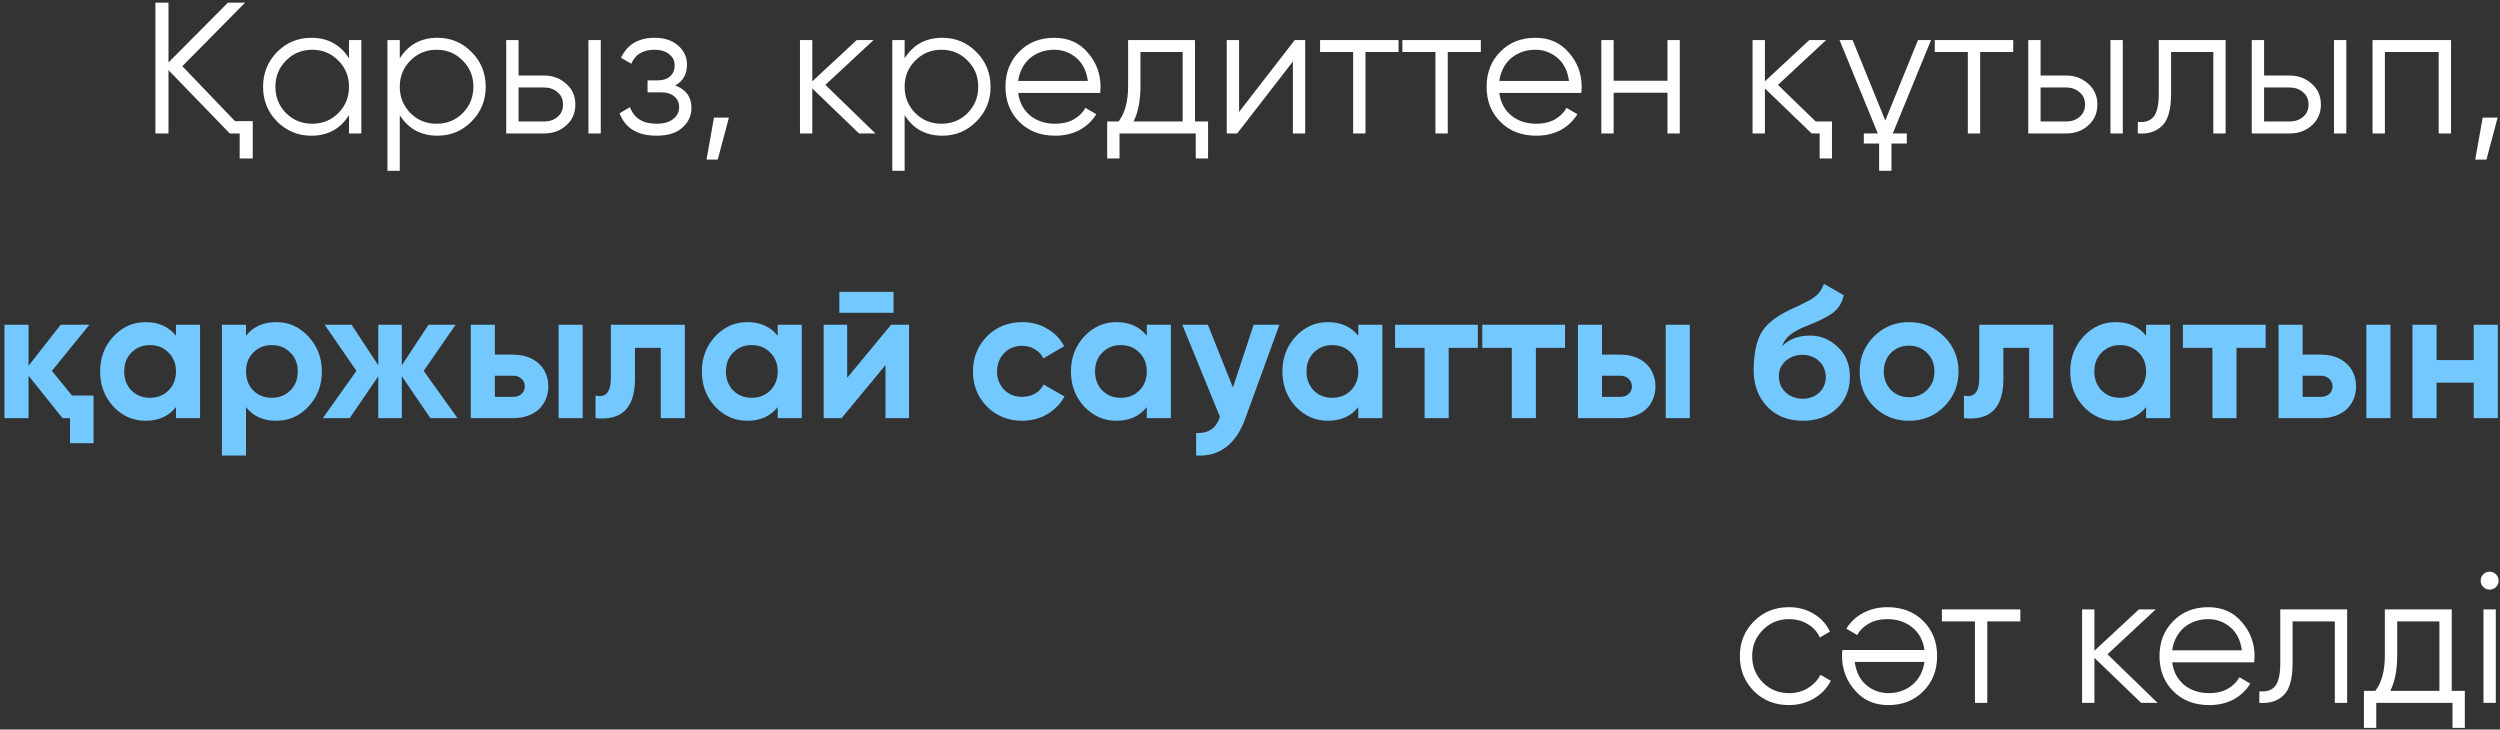
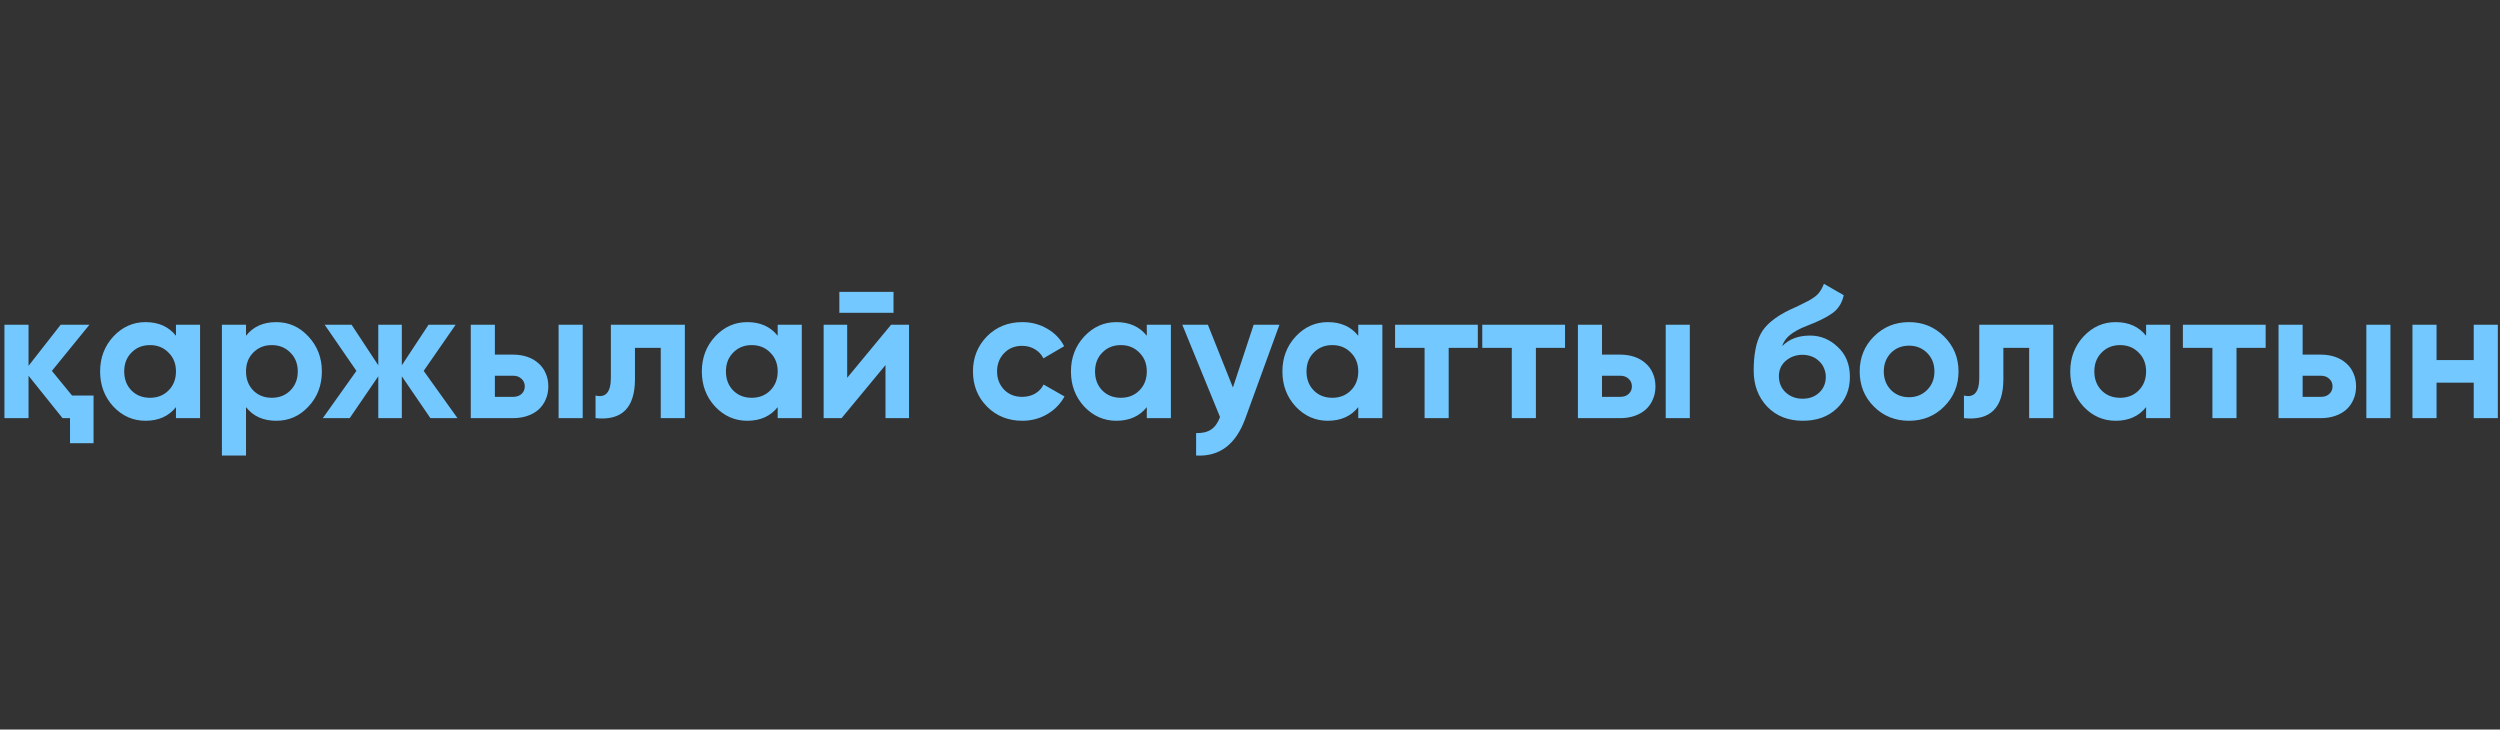
<svg xmlns="http://www.w3.org/2000/svg" width="281" height="82" viewBox="0 0 281 82" fill="none">
  <rect x="0" y="0" width="281" height="82" fill="#333333" stroke="none" />
-   <path d="M26.414 13.614H28.409V17.814H26.939V15H25.826L18.938 7.881V15H17.468V0.3H18.938V7.02L25.616 0.3H27.548L20.492 7.44L26.414 13.614ZM39.228 4.5H40.614V15H39.228V12.942C38.263 14.482 36.849 15.252 34.986 15.252C33.489 15.252 32.208 14.72 31.143 13.656C30.093 12.592 29.569 11.29 29.569 9.75C29.569 8.224 30.093 6.922 31.143 5.844C32.208 4.78 33.489 4.248 34.986 4.248C36.849 4.248 38.263 5.018 39.228 6.558V4.5ZM32.151 12.711C32.95 13.509 33.929 13.908 35.092 13.908C36.254 13.908 37.233 13.509 38.032 12.711C38.83 11.899 39.228 10.912 39.228 9.75C39.228 8.588 38.83 7.608 38.032 6.81C37.233 5.998 36.254 5.592 35.092 5.592C33.929 5.592 32.95 5.998 32.151 6.81C31.354 7.608 30.954 8.588 30.954 9.75C30.954 10.912 31.354 11.899 32.151 12.711ZM49.177 4.248C50.675 4.248 51.949 4.78 52.999 5.844C54.063 6.908 54.595 8.21 54.595 9.75C54.595 11.29 54.063 12.592 52.999 13.656C51.949 14.72 50.675 15.252 49.177 15.252C47.315 15.252 45.901 14.482 44.935 12.942V19.2H43.549V4.5H44.935V6.558C45.901 5.018 47.315 4.248 49.177 4.248ZM46.132 12.711C46.93 13.509 47.91 13.908 49.072 13.908C50.234 13.908 51.214 13.509 52.012 12.711C52.81 11.899 53.209 10.912 53.209 9.75C53.209 8.588 52.81 7.608 52.012 6.81C51.214 5.998 50.234 5.592 49.072 5.592C47.91 5.592 46.93 5.998 46.132 6.81C45.334 7.608 44.935 8.588 44.935 9.75C44.935 10.912 45.334 11.899 46.132 12.711ZM61.163 8.49C62.129 8.49 62.955 8.798 63.641 9.414C64.327 10.016 64.67 10.793 64.67 11.745C64.67 12.711 64.327 13.495 63.641 14.097C62.983 14.699 62.157 15 61.163 15H56.9V4.5H58.286V8.49H61.163ZM66.14 4.5H67.526V15H66.14V4.5ZM61.163 13.656C61.751 13.656 62.248 13.488 62.654 13.152C63.074 12.802 63.284 12.333 63.284 11.745C63.284 11.157 63.074 10.695 62.654 10.359C62.248 10.009 61.751 9.834 61.163 9.834H58.286V13.656H61.163ZM75.894 9.603C77.112 10.065 77.721 10.905 77.721 12.123C77.721 13.005 77.378 13.747 76.692 14.349C76.034 14.951 75.068 15.252 73.794 15.252C71.666 15.252 70.28 14.412 69.636 12.732L70.812 12.039C71.26 13.285 72.254 13.908 73.794 13.908C74.606 13.908 75.229 13.733 75.663 13.383C76.111 13.033 76.335 12.585 76.335 12.039C76.335 11.549 76.153 11.15 75.789 10.842C75.439 10.534 74.949 10.38 74.319 10.38H72.786V9.036H73.899C74.501 9.036 74.97 8.889 75.306 8.595C75.656 8.287 75.831 7.867 75.831 7.335C75.831 6.831 75.628 6.418 75.222 6.096C74.816 5.76 74.27 5.592 73.584 5.592C72.268 5.592 71.393 6.117 70.959 7.167L69.804 6.495C70.504 4.997 71.764 4.248 73.584 4.248C74.69 4.248 75.572 4.542 76.23 5.13C76.888 5.704 77.217 6.411 77.217 7.251C77.217 8.343 76.776 9.127 75.894 9.603ZM81.932 13.215L80.672 17.94H79.412L80.252 13.215H81.932ZM98.401 15H96.553L91.303 9.939V15H89.917V4.5H91.303V9.141L96.301 4.5H98.191L92.773 9.54L98.401 15ZM105.922 4.248C107.42 4.248 108.694 4.78 109.744 5.844C110.808 6.908 111.34 8.21 111.34 9.75C111.34 11.29 110.808 12.592 109.744 13.656C108.694 14.72 107.42 15.252 105.922 15.252C104.06 15.252 102.646 14.482 101.68 12.942V19.2H100.294V4.5H101.68V6.558C102.646 5.018 104.06 4.248 105.922 4.248ZM102.877 12.711C103.675 13.509 104.655 13.908 105.817 13.908C106.979 13.908 107.959 13.509 108.757 12.711C109.555 11.899 109.954 10.912 109.954 9.75C109.954 8.588 109.555 7.608 108.757 6.81C107.959 5.998 106.979 5.592 105.817 5.592C104.655 5.592 103.675 5.998 102.877 6.81C102.079 7.608 101.68 8.588 101.68 9.75C101.68 10.912 102.079 11.899 102.877 12.711ZM118.496 4.248C120.064 4.248 121.317 4.801 122.255 5.907C123.221 6.999 123.704 8.294 123.704 9.792C123.704 9.862 123.697 9.953 123.683 10.065C123.683 10.177 123.676 10.303 123.662 10.443H114.443C114.583 11.507 115.031 12.354 115.787 12.984C116.543 13.6 117.488 13.908 118.622 13.908C119.42 13.908 120.106 13.747 120.68 13.425C121.268 13.089 121.709 12.655 122.003 12.123L123.221 12.837C122.759 13.593 122.129 14.188 121.331 14.622C120.533 15.042 119.623 15.252 118.601 15.252C116.949 15.252 115.605 14.734 114.569 13.698C113.533 12.662 113.015 11.346 113.015 9.75C113.015 8.168 113.526 6.859 114.548 5.823C115.57 4.773 116.886 4.248 118.496 4.248ZM118.496 5.592C117.95 5.592 117.446 5.676 116.984 5.844C116.522 6.012 116.109 6.25 115.745 6.558C115.395 6.866 115.108 7.237 114.884 7.671C114.66 8.105 114.513 8.581 114.443 9.099H122.276C122.122 7.979 121.695 7.118 120.995 6.516C120.267 5.9 119.434 5.592 118.496 5.592ZM134.318 13.656H135.788V17.814H134.402V15H125.834V17.814H124.448V13.656H125.729C126.443 12.718 126.8 11.395 126.8 9.687V4.5H134.318V13.656ZM132.932 13.656V5.844H128.186V9.687C128.186 11.311 127.927 12.634 127.409 13.656H132.932ZM145.529 4.5H146.705V15H145.319V6.915L139.061 15H137.885V4.5H139.271V12.585L145.529 4.5ZM157.196 4.5V5.844H153.479V15H152.093V5.844H148.376V4.5H157.196ZM166.445 4.5V5.844H162.728V15H161.342V5.844H157.625V4.5H166.445ZM172.575 4.248C174.143 4.248 175.396 4.801 176.334 5.907C177.3 6.999 177.783 8.294 177.783 9.792C177.783 9.862 177.776 9.953 177.762 10.065C177.762 10.177 177.755 10.303 177.741 10.443H168.522C168.662 11.507 169.11 12.354 169.866 12.984C170.622 13.6 171.567 13.908 172.701 13.908C173.499 13.908 174.185 13.747 174.759 13.425C175.347 13.089 175.788 12.655 176.082 12.123L177.3 12.837C176.838 13.593 176.208 14.188 175.41 14.622C174.612 15.042 173.702 15.252 172.68 15.252C171.028 15.252 169.684 14.734 168.648 13.698C167.612 12.662 167.094 11.346 167.094 9.75C167.094 8.168 167.605 6.859 168.627 5.823C169.649 4.773 170.965 4.248 172.575 4.248ZM172.575 5.592C172.029 5.592 171.525 5.676 171.063 5.844C170.601 6.012 170.188 6.25 169.824 6.558C169.474 6.866 169.187 7.237 168.963 7.671C168.739 8.105 168.592 8.581 168.522 9.099H176.355C176.201 7.979 175.774 7.118 175.074 6.516C174.346 5.9 173.513 5.592 172.575 5.592ZM187.422 4.5H188.808V15H187.422V10.422H181.374V15H179.988V4.5H181.374V9.078H187.422V4.5ZM204.087 13.656H205.914V17.814H204.528V15H203.625L198.375 9.939V15H196.989V4.5H198.375V9.141L203.373 4.5H205.263L199.845 9.54L204.087 13.656ZM206.762 4.5H208.232L211.907 13.551L215.582 4.5H217.052L212.747 15H214.322V16.134H212.6V19.2H211.214V16.134H209.492V15H211.067L206.762 4.5ZM226.287 4.5V5.844H222.57V15H221.184V5.844H217.467V4.5H226.287ZM232.239 8.49C233.205 8.49 234.031 8.798 234.717 9.414C235.403 10.016 235.746 10.793 235.746 11.745C235.746 12.711 235.403 13.495 234.717 14.097C234.059 14.699 233.233 15 232.239 15H227.976V4.5H229.362V8.49H232.239ZM237.216 4.5H238.602V15H237.216V4.5ZM232.239 13.656C232.827 13.656 233.324 13.488 233.73 13.152C234.15 12.802 234.36 12.333 234.36 11.745C234.36 11.157 234.15 10.695 233.73 10.359C233.324 10.009 232.827 9.834 232.239 9.834H229.362V13.656H232.239ZM250.162 4.5V15H248.776V5.844H244.03V10.527C244.03 12.291 243.694 13.495 243.022 14.139C242.364 14.797 241.454 15.084 240.292 15V13.698C241.09 13.782 241.678 13.593 242.056 13.131C242.448 12.669 242.644 11.801 242.644 10.527V4.5H250.162ZM257.361 8.49C258.327 8.49 259.153 8.798 259.839 9.414C260.525 10.016 260.868 10.793 260.868 11.745C260.868 12.711 260.525 13.495 259.839 14.097C259.181 14.699 258.355 15 257.361 15H253.098V4.5H254.484V8.49H257.361ZM262.338 4.5H263.724V15H262.338V4.5ZM257.361 13.656C257.949 13.656 258.446 13.488 258.852 13.152C259.272 12.802 259.482 12.333 259.482 11.745C259.482 11.157 259.272 10.695 258.852 10.359C258.446 10.009 257.949 9.834 257.361 9.834H254.484V13.656H257.361ZM275.494 4.5V15H274.108V5.844H268.06V15H266.674V4.5H275.494ZM280.735 13.215L279.475 17.94H278.215L279.055 13.215H280.735ZM201.082 79.252C199.5 79.252 198.184 78.727 197.134 77.677C196.084 76.613 195.559 75.304 195.559 73.75C195.559 72.196 196.084 70.894 197.134 69.844C198.184 68.78 199.5 68.248 201.082 68.248C202.132 68.248 203.063 68.5 203.875 69.004C204.701 69.494 205.303 70.159 205.681 70.999L204.547 71.65C204.267 71.02 203.819 70.523 203.203 70.159C202.587 69.781 201.88 69.592 201.082 69.592C199.92 69.592 198.94 69.998 198.142 70.81C197.344 71.608 196.945 72.588 196.945 73.75C196.945 74.912 197.344 75.899 198.142 76.711C198.94 77.509 199.92 77.908 201.082 77.908C201.88 77.908 202.58 77.726 203.182 77.362C203.798 76.984 204.281 76.48 204.631 75.85L205.786 76.522C205.352 77.362 204.715 78.027 203.875 78.517C203.035 79.007 202.104 79.252 201.082 79.252ZM212.251 79.252C210.683 79.252 209.43 78.699 208.492 77.593C207.526 76.501 207.043 75.206 207.043 73.708C207.043 73.638 207.043 73.547 207.043 73.435C207.057 73.323 207.071 73.197 207.085 73.057H216.304C216.164 71.993 215.716 71.153 214.96 70.537C214.204 69.907 213.259 69.592 212.125 69.592C211.327 69.592 210.634 69.76 210.046 70.096C209.472 70.418 209.038 70.845 208.744 71.377L207.526 70.663C207.988 69.907 208.618 69.319 209.416 68.899C210.214 68.465 211.124 68.248 212.146 68.248C213.798 68.248 215.142 68.766 216.178 69.802C217.214 70.838 217.732 72.154 217.732 73.75C217.732 75.332 217.221 76.641 216.199 77.677C215.163 78.727 213.847 79.252 212.251 79.252ZM212.251 77.908C212.797 77.908 213.301 77.824 213.763 77.656C214.225 77.488 214.631 77.25 214.981 76.942C215.345 76.634 215.639 76.263 215.863 75.829C216.087 75.395 216.234 74.919 216.304 74.401H208.471C208.625 75.521 209.052 76.382 209.752 76.984C210.48 77.6 211.313 77.908 212.251 77.908ZM227.087 68.5V69.844H223.37V79H221.984V69.844H218.267V68.5H227.087ZM242.51 79H240.662L235.412 73.939V79H234.026V68.5H235.412V73.141L240.41 68.5H242.3L236.882 73.54L242.51 79ZM248.208 68.248C249.776 68.248 251.029 68.801 251.967 69.907C252.933 70.999 253.416 72.294 253.416 73.792C253.416 73.862 253.409 73.953 253.395 74.065C253.395 74.177 253.388 74.303 253.374 74.443H244.155C244.295 75.507 244.743 76.354 245.499 76.984C246.255 77.6 247.2 77.908 248.334 77.908C249.132 77.908 249.818 77.747 250.392 77.425C250.98 77.089 251.421 76.655 251.715 76.123L252.933 76.837C252.471 77.593 251.841 78.188 251.043 78.622C250.245 79.042 249.335 79.252 248.313 79.252C246.661 79.252 245.317 78.734 244.281 77.698C243.245 76.662 242.727 75.346 242.727 73.75C242.727 72.168 243.238 70.859 244.26 69.823C245.282 68.773 246.598 68.248 248.208 68.248ZM248.208 69.592C247.662 69.592 247.158 69.676 246.696 69.844C246.234 70.012 245.821 70.25 245.457 70.558C245.107 70.866 244.82 71.237 244.596 71.671C244.372 72.105 244.225 72.581 244.155 73.099H251.988C251.834 71.979 251.407 71.118 250.707 70.516C249.979 69.9 249.146 69.592 248.208 69.592ZM263.82 68.5V79H262.434V69.844H257.688V74.527C257.688 76.291 257.352 77.495 256.68 78.139C256.022 78.797 255.112 79.084 253.95 79V77.698C254.748 77.782 255.336 77.593 255.714 77.131C256.106 76.669 256.302 75.801 256.302 74.527V68.5H263.82ZM275.576 77.656H277.046V81.814H275.66V79H267.092V81.814H265.706V77.656H266.987C267.701 76.718 268.058 75.395 268.058 73.687V68.5H275.576V77.656ZM274.19 77.656V69.844H269.444V73.687C269.444 75.311 269.185 76.634 268.667 77.656H274.19ZM280.55 65.98C280.354 66.176 280.116 66.274 279.836 66.274C279.556 66.274 279.318 66.176 279.122 65.98C278.926 65.784 278.828 65.546 278.828 65.266C278.828 64.986 278.926 64.748 279.122 64.552C279.318 64.356 279.556 64.258 279.836 64.258C280.116 64.258 280.354 64.356 280.55 64.552C280.746 64.748 280.844 64.986 280.844 65.266C280.844 65.546 280.746 65.784 280.55 65.98ZM279.143 79V68.5H280.529V79H279.143Z" fill="white" />
  <path d="M8.1 44.459H10.515V49.814H7.869V47H7.029L3.207 42.233V47H0.498V36.5H3.207V41.12L6.819 36.5H10.053L5.832 41.687L8.1 44.459ZM19.778 36.5H22.487V47H19.778V45.761C18.966 46.783 17.825 47.294 16.355 47.294C14.955 47.294 13.751 46.762 12.743 45.698C11.749 44.62 11.252 43.304 11.252 41.75C11.252 40.21 11.749 38.901 12.743 37.823C13.751 36.745 14.955 36.206 16.355 36.206C17.825 36.206 18.966 36.717 19.778 37.739V36.5ZM14.78 43.892C15.326 44.438 16.019 44.711 16.859 44.711C17.699 44.711 18.392 44.438 18.938 43.892C19.498 43.332 19.778 42.618 19.778 41.75C19.778 40.882 19.498 40.175 18.938 39.629C18.392 39.069 17.699 38.789 16.859 38.789C16.019 38.789 15.326 39.069 14.78 39.629C14.234 40.175 13.961 40.882 13.961 41.75C13.961 42.618 14.234 43.332 14.78 43.892ZM31.054 36.206C32.468 36.206 33.672 36.745 34.666 37.823C35.674 38.901 36.178 40.21 36.178 41.75C36.178 43.318 35.674 44.634 34.666 45.698C33.686 46.762 32.482 47.294 31.054 47.294C29.584 47.294 28.45 46.783 27.652 45.761V51.2H24.943V36.5H27.652V37.739C28.45 36.717 29.584 36.206 31.054 36.206ZM28.471 43.892C29.017 44.438 29.71 44.711 30.55 44.711C31.39 44.711 32.083 44.438 32.629 43.892C33.189 43.332 33.469 42.618 33.469 41.75C33.469 40.882 33.189 40.175 32.629 39.629C32.083 39.069 31.39 38.789 30.55 38.789C29.71 38.789 29.017 39.069 28.471 39.629C27.925 40.175 27.652 40.882 27.652 41.75C27.652 42.618 27.925 43.332 28.471 43.892ZM51.423 47H48.378L45.165 42.296V47H42.519V42.296L39.306 47H36.282L40.062 41.687L36.492 36.5H39.516L42.519 41.057V36.5H45.165V41.057L48.168 36.5H51.213L47.622 41.687L51.423 47ZM57.662 39.86C58.25 39.86 58.789 39.944 59.279 40.112C59.769 40.28 60.189 40.525 60.539 40.847C60.889 41.155 61.155 41.526 61.337 41.96C61.533 42.394 61.631 42.884 61.631 43.43C61.631 43.976 61.533 44.466 61.337 44.9C61.155 45.334 60.889 45.712 60.539 46.034C60.189 46.342 59.769 46.58 59.279 46.748C58.789 46.916 58.25 47 57.662 47H52.916V36.5H55.625V39.86H57.662ZM62.786 36.5H65.495V47H62.786V36.5ZM57.683 44.606C58.061 44.606 58.369 44.501 58.607 44.291C58.859 44.067 58.985 43.78 58.985 43.43C58.985 43.08 58.859 42.793 58.607 42.569C58.369 42.345 58.061 42.233 57.683 42.233H55.625V44.606H57.683ZM76.978 36.5V47H74.269V39.104H71.371V42.611C71.371 45.845 69.894 47.308 66.939 47V44.459C68.088 44.739 68.662 44.074 68.662 42.464V36.5H76.978ZM87.412 36.5H90.121V47H87.412V45.761C86.6 46.783 85.459 47.294 83.989 47.294C82.589 47.294 81.385 46.762 80.377 45.698C79.383 44.62 78.886 43.304 78.886 41.75C78.886 40.21 79.383 38.901 80.377 37.823C81.385 36.745 82.589 36.206 83.989 36.206C85.459 36.206 86.6 36.717 87.412 37.739V36.5ZM82.414 43.892C82.96 44.438 83.653 44.711 84.493 44.711C85.333 44.711 86.026 44.438 86.572 43.892C87.132 43.332 87.412 42.618 87.412 41.75C87.412 40.882 87.132 40.175 86.572 39.629C86.026 39.069 85.333 38.789 84.493 38.789C83.653 38.789 82.96 39.069 82.414 39.629C81.868 40.175 81.595 40.882 81.595 41.75C81.595 42.618 81.868 43.332 82.414 43.892ZM94.342 35.156V32.804H100.432V35.156H94.342ZM100.159 36.5H102.175V47H99.529V41.036L94.594 47H92.578V36.5H95.224V42.464L100.159 36.5ZM114.905 47.294C113.323 47.294 112 46.762 110.936 45.698C109.886 44.634 109.361 43.318 109.361 41.75C109.361 40.196 109.886 38.88 110.936 37.802C112 36.738 113.323 36.206 114.905 36.206C115.927 36.206 116.858 36.451 117.698 36.941C118.538 37.417 119.175 38.075 119.609 38.915L117.278 40.28C117.068 39.846 116.746 39.503 116.312 39.251C115.892 38.999 115.416 38.873 114.884 38.873C114.478 38.873 114.1 38.943 113.75 39.083C113.414 39.223 113.12 39.426 112.868 39.692C112.616 39.944 112.42 40.245 112.28 40.595C112.14 40.945 112.07 41.33 112.07 41.75C112.07 42.562 112.336 43.248 112.868 43.808C113.4 44.34 114.072 44.606 114.884 44.606C115.43 44.606 115.913 44.487 116.333 44.249C116.767 43.997 117.089 43.654 117.299 43.22L119.651 44.564C119.189 45.404 118.538 46.069 117.698 46.559C116.858 47.049 115.927 47.294 114.905 47.294ZM128.9 36.5H131.609V47H128.9V45.761C128.088 46.783 126.947 47.294 125.477 47.294C124.077 47.294 122.873 46.762 121.865 45.698C120.871 44.62 120.374 43.304 120.374 41.75C120.374 40.21 120.871 38.901 121.865 37.823C122.873 36.745 124.077 36.206 125.477 36.206C126.947 36.206 128.088 36.717 128.9 37.739V36.5ZM123.902 43.892C124.448 44.438 125.141 44.711 125.981 44.711C126.821 44.711 127.514 44.438 128.06 43.892C128.62 43.332 128.9 42.618 128.9 41.75C128.9 40.882 128.62 40.175 128.06 39.629C127.514 39.069 126.821 38.789 125.981 38.789C125.141 38.789 124.448 39.069 123.902 39.629C123.356 40.175 123.083 40.882 123.083 41.75C123.083 42.618 123.356 43.332 123.902 43.892ZM140.911 36.5H143.809L139.987 47C138.923 49.954 137.075 51.354 134.443 51.2V48.68C135.157 48.694 135.717 48.561 136.123 48.281C136.543 48.015 136.879 47.546 137.131 46.874L132.889 36.5H135.766L138.58 43.556L140.911 36.5ZM152.668 36.5H155.377V47H152.668V45.761C151.856 46.783 150.715 47.294 149.245 47.294C147.845 47.294 146.641 46.762 145.633 45.698C144.639 44.62 144.142 43.304 144.142 41.75C144.142 40.21 144.639 38.901 145.633 37.823C146.641 36.745 147.845 36.206 149.245 36.206C150.715 36.206 151.856 36.717 152.668 37.739V36.5ZM147.67 43.892C148.216 44.438 148.909 44.711 149.749 44.711C150.589 44.711 151.282 44.438 151.828 43.892C152.388 43.332 152.668 42.618 152.668 41.75C152.668 40.882 152.388 40.175 151.828 39.629C151.282 39.069 150.589 38.789 149.749 38.789C148.909 38.789 148.216 39.069 147.67 39.629C147.124 40.175 146.851 40.882 146.851 41.75C146.851 42.618 147.124 43.332 147.67 43.892ZM166.108 36.5V39.104H162.832V47H160.123V39.104H156.805V36.5H166.108ZM175.91 36.5V39.104H172.634V47H169.925V39.104H166.607V36.5H175.91ZM182.103 39.86C182.691 39.86 183.23 39.944 183.72 40.112C184.21 40.28 184.63 40.525 184.98 40.847C185.33 41.155 185.596 41.526 185.778 41.96C185.974 42.394 186.072 42.884 186.072 43.43C186.072 43.976 185.974 44.466 185.778 44.9C185.596 45.334 185.33 45.712 184.98 46.034C184.63 46.342 184.21 46.58 183.72 46.748C183.23 46.916 182.691 47 182.103 47H177.357V36.5H180.066V39.86H182.103ZM187.227 36.5H189.936V47H187.227V36.5ZM182.124 44.606C182.502 44.606 182.81 44.501 183.048 44.291C183.3 44.067 183.426 43.78 183.426 43.43C183.426 43.08 183.3 42.793 183.048 42.569C182.81 42.345 182.502 42.233 182.124 42.233H180.066V44.606H182.124ZM202.637 47.294C200.985 47.294 199.648 46.762 198.626 45.698C197.618 44.634 197.114 43.283 197.114 41.645C197.114 39.867 197.38 38.488 197.912 37.508C198.43 36.528 199.501 35.639 201.125 34.841C201.237 34.785 201.377 34.722 201.545 34.652C201.713 34.568 201.909 34.477 202.133 34.379L203.015 33.938C203.099 33.896 203.197 33.847 203.309 33.791C203.421 33.721 203.547 33.644 203.687 33.56C203.869 33.448 204.023 33.336 204.149 33.224C204.289 33.112 204.401 32.993 204.485 32.867C204.583 32.741 204.674 32.601 204.758 32.447C204.842 32.293 204.926 32.111 205.01 31.901L207.236 33.182C207.054 34.036 206.641 34.701 205.997 35.177C205.339 35.653 204.387 36.129 203.141 36.605C202.693 36.773 202.308 36.948 201.986 37.13C201.678 37.298 201.412 37.473 201.188 37.655C200.964 37.837 200.782 38.033 200.642 38.243C200.502 38.439 200.39 38.663 200.306 38.915C201.076 38.117 202.126 37.718 203.456 37.718C204.632 37.718 205.668 38.145 206.564 38.999C207.474 39.839 207.929 40.959 207.929 42.359C207.929 43.801 207.439 44.984 206.459 45.908C205.493 46.832 204.219 47.294 202.637 47.294ZM202.595 39.881C201.895 39.881 201.279 40.098 200.747 40.532C200.215 40.98 199.949 41.561 199.949 42.275C199.949 43.017 200.201 43.626 200.705 44.102C201.223 44.578 201.86 44.816 202.616 44.816C203.372 44.816 203.995 44.585 204.485 44.123C204.975 43.661 205.22 43.073 205.22 42.359C205.22 42.009 205.15 41.68 205.01 41.372C204.884 41.064 204.702 40.805 204.464 40.595C204.24 40.371 203.967 40.196 203.645 40.07C203.323 39.944 202.973 39.881 202.595 39.881ZM218.521 45.698C217.457 46.762 216.141 47.294 214.573 47.294C213.005 47.294 211.689 46.762 210.625 45.698C209.561 44.634 209.029 43.318 209.029 41.75C209.029 40.196 209.561 38.887 210.625 37.823C211.703 36.745 213.019 36.206 214.573 36.206C216.127 36.206 217.443 36.745 218.521 37.823C219.599 38.901 220.138 40.21 220.138 41.75C220.138 43.304 219.599 44.62 218.521 45.698ZM212.536 43.829C213.082 44.375 213.761 44.648 214.573 44.648C215.385 44.648 216.064 44.375 216.61 43.829C217.156 43.283 217.429 42.59 217.429 41.75C217.429 40.91 217.156 40.217 216.61 39.671C216.064 39.125 215.385 38.852 214.573 38.852C213.761 38.852 213.082 39.125 212.536 39.671C212.004 40.231 211.738 40.924 211.738 41.75C211.738 42.576 212.004 43.269 212.536 43.829ZM230.786 36.5V47H228.077V39.104H225.179V42.611C225.179 45.845 223.702 47.308 220.748 47V44.459C221.896 44.739 222.47 44.074 222.47 42.464V36.5H230.786ZM241.221 36.5H243.93V47H241.221V45.761C240.409 46.783 239.268 47.294 237.798 47.294C236.398 47.294 235.194 46.762 234.186 45.698C233.192 44.62 232.695 43.304 232.695 41.75C232.695 40.21 233.192 38.901 234.186 37.823C235.194 36.745 236.398 36.206 237.798 36.206C239.268 36.206 240.409 36.717 241.221 37.739V36.5ZM236.223 43.892C236.769 44.438 237.462 44.711 238.302 44.711C239.142 44.711 239.835 44.438 240.381 43.892C240.941 43.332 241.221 42.618 241.221 41.75C241.221 40.882 240.941 40.175 240.381 39.629C239.835 39.069 239.142 38.789 238.302 38.789C237.462 38.789 236.769 39.069 236.223 39.629C235.677 40.175 235.404 40.882 235.404 41.75C235.404 42.618 235.677 43.332 236.223 43.892ZM254.66 36.5V39.104H251.384V47H248.675V39.104H245.357V36.5H254.66ZM260.853 39.86C261.441 39.86 261.98 39.944 262.47 40.112C262.96 40.28 263.38 40.525 263.73 40.847C264.08 41.155 264.346 41.526 264.528 41.96C264.724 42.394 264.822 42.884 264.822 43.43C264.822 43.976 264.724 44.466 264.528 44.9C264.346 45.334 264.08 45.712 263.73 46.034C263.38 46.342 262.96 46.58 262.47 46.748C261.98 46.916 261.441 47 260.853 47H256.107V36.5H258.816V39.86H260.853ZM265.977 36.5H268.686V47H265.977V36.5ZM260.874 44.606C261.252 44.606 261.56 44.501 261.798 44.291C262.05 44.067 262.176 43.78 262.176 43.43C262.176 43.08 262.05 42.793 261.798 42.569C261.56 42.345 261.252 42.233 260.874 42.233H258.816V44.606H260.874ZM278.048 36.5H280.757V47H278.048V43.01H273.869V47H271.16V36.5H273.869V40.469H278.048V36.5Z" fill="#72C8FF" />
</svg>